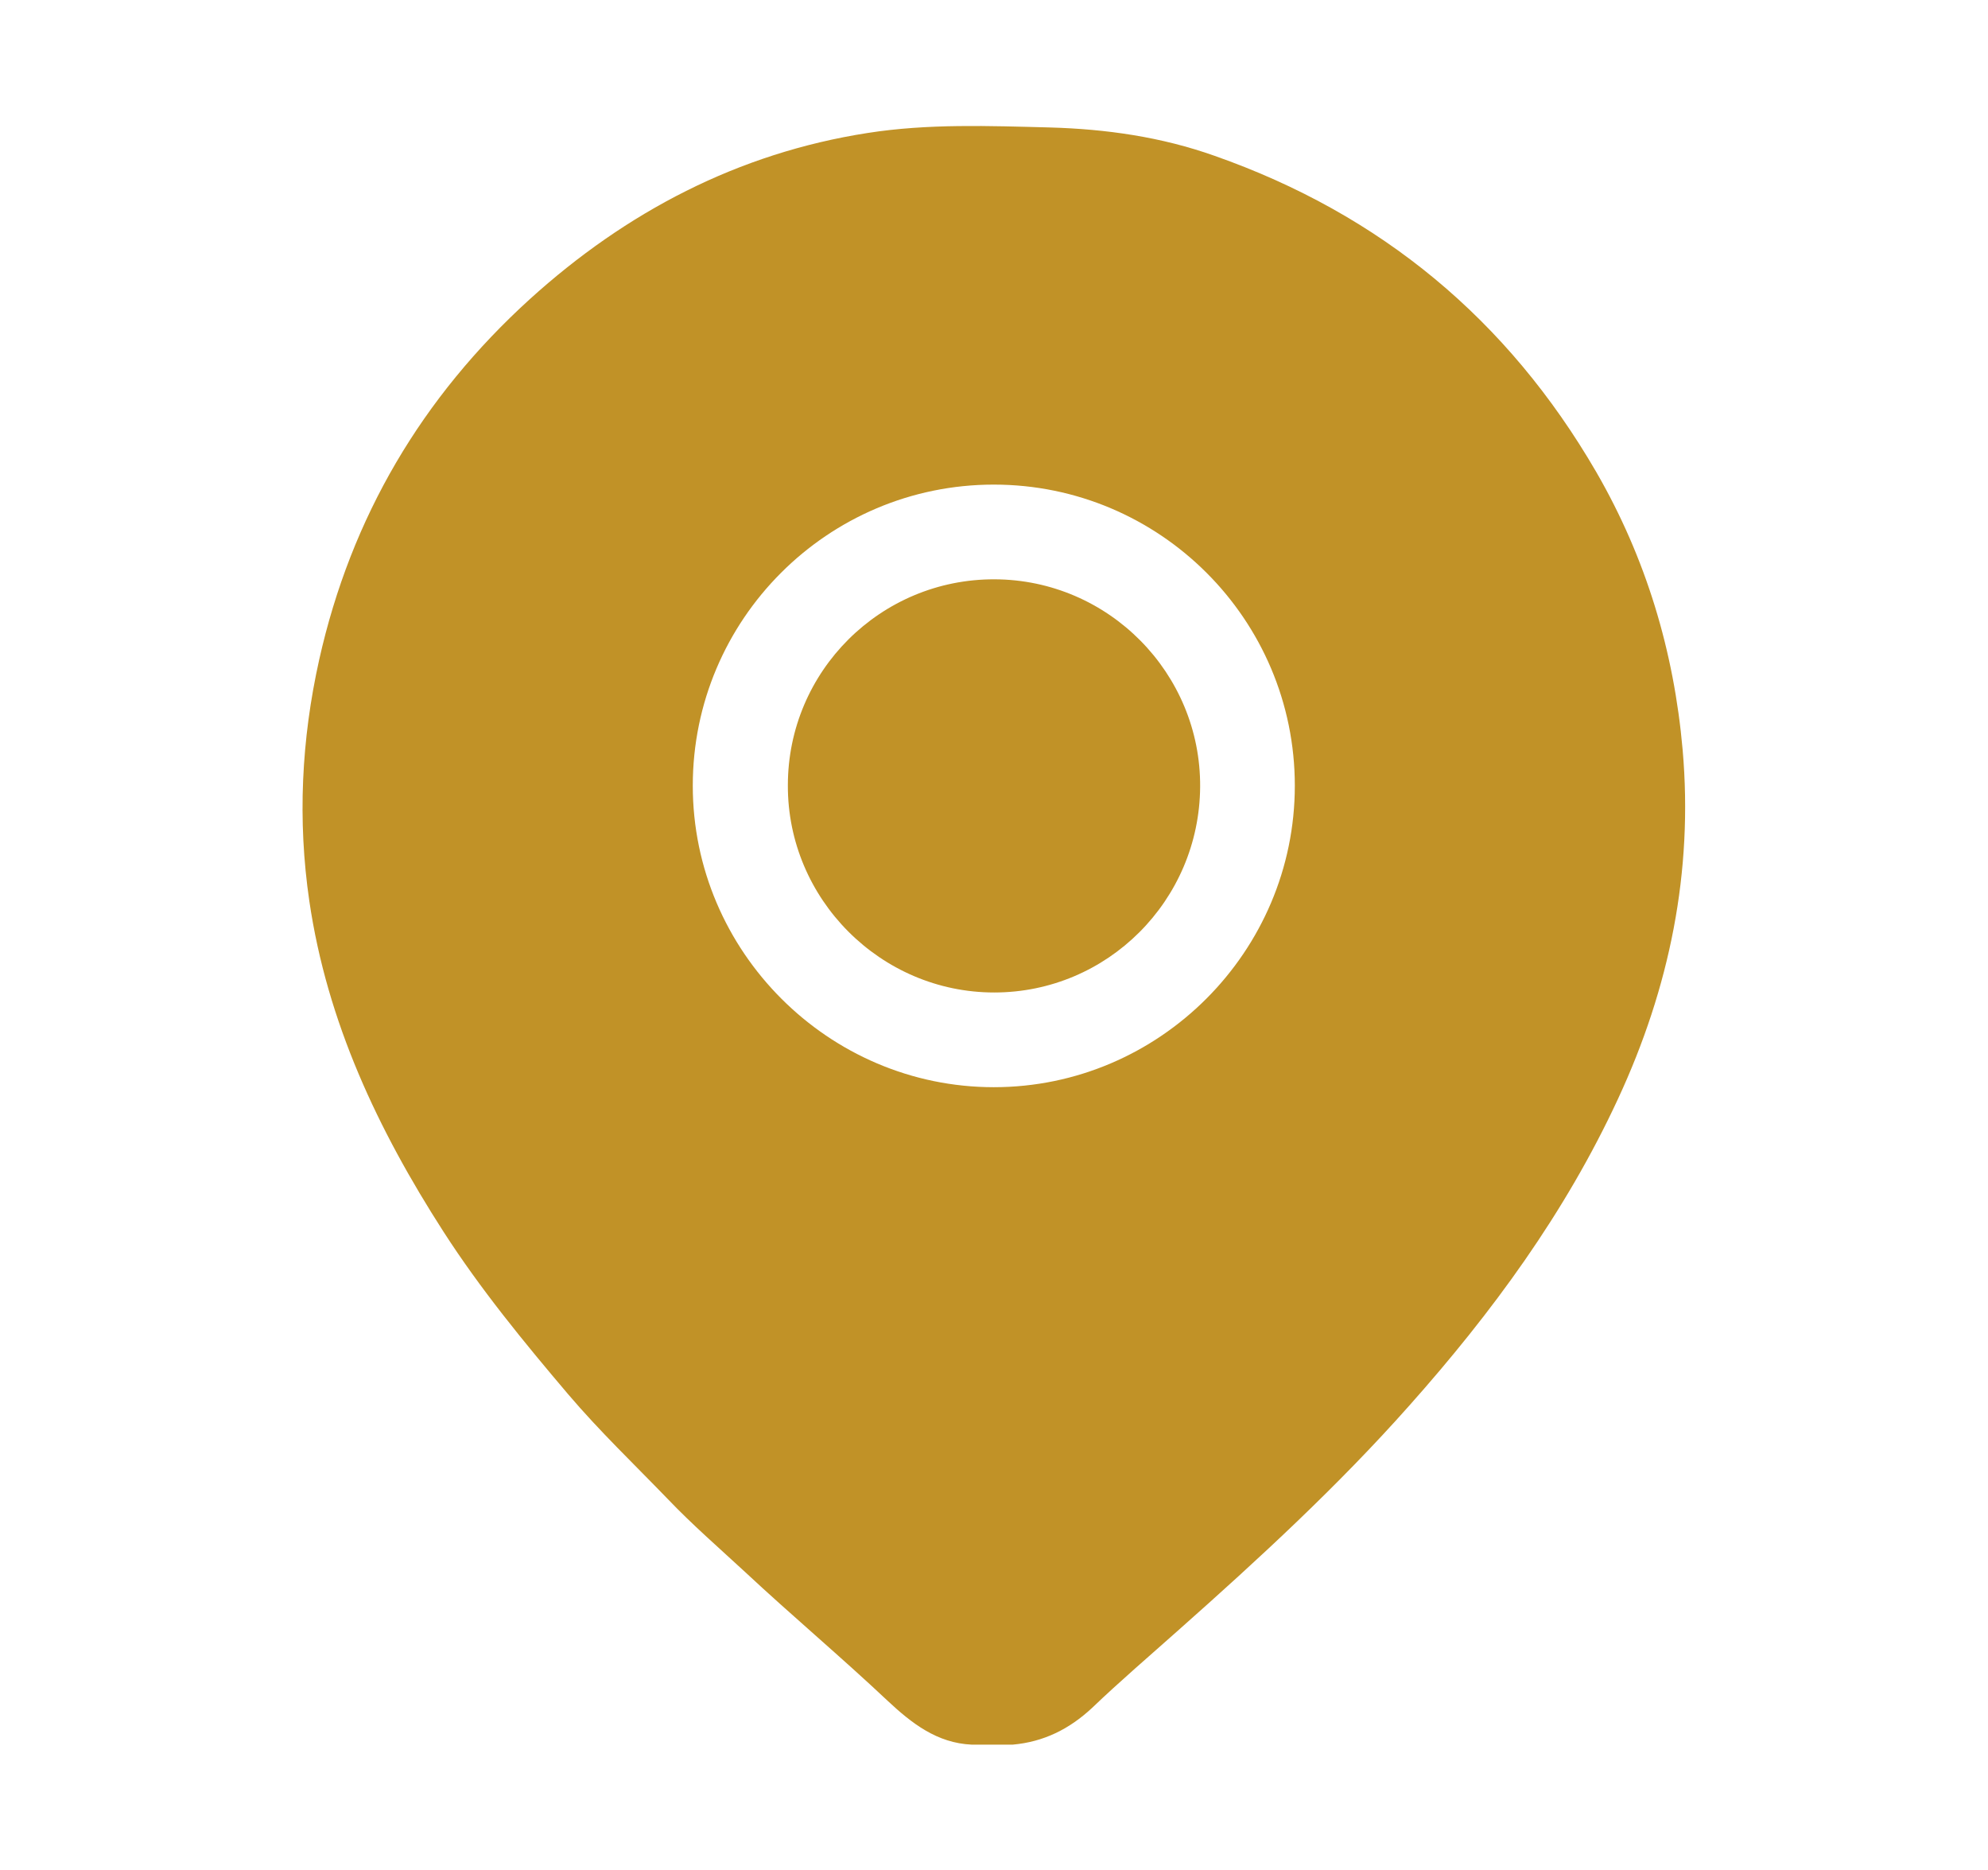
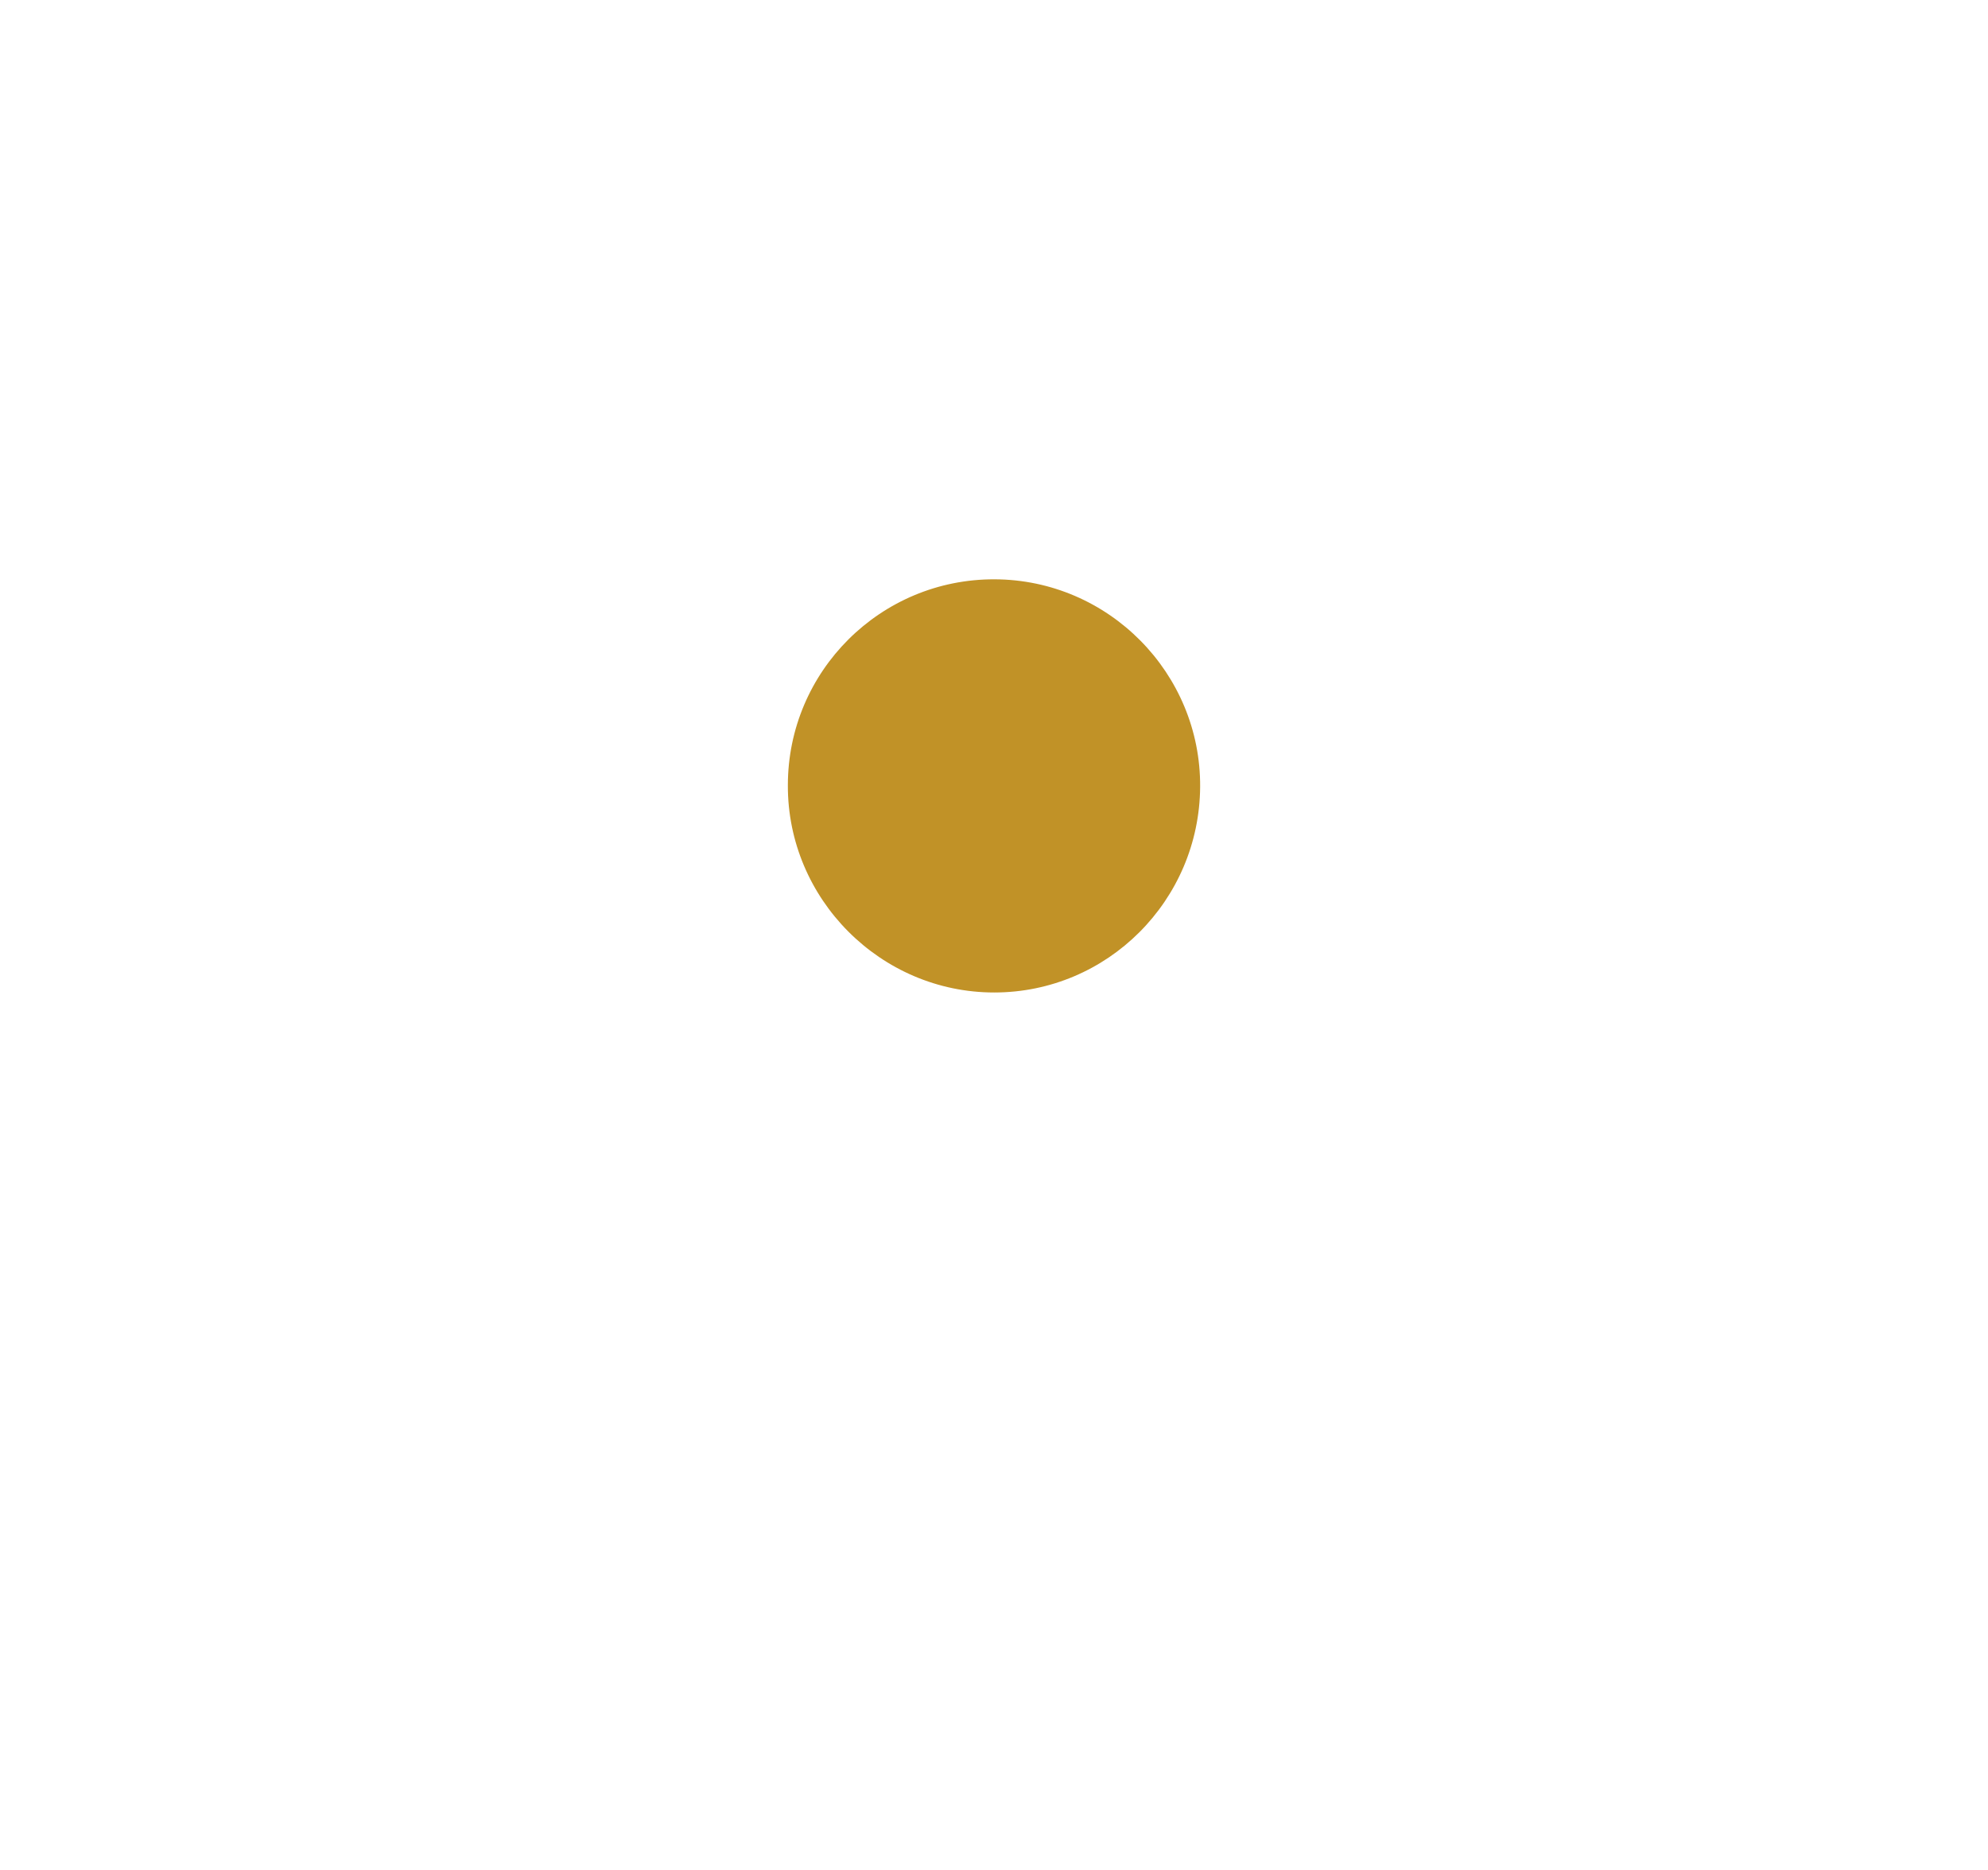
<svg xmlns="http://www.w3.org/2000/svg" version="1.1" id="Layer_1" x="0px" y="0px" viewBox="0 0 503.9 473.9" style="enable-background:new 0 0 503.9 473.9;" xml:space="preserve">
  <style type="text/css">
	.st0{fill:#C19227;}
</style>
  <g>
    <g>
-       <path class="st0" d="M426.5,190c-2.2-25-9.3-48.6-21.9-70.4c-22.4-38.6-54.6-65.3-96.7-80.1c-13.5-4.8-27.5-6.8-41.8-7.2    c-15.4-0.4-30.9-1-46.2,1.4c-32.8,5.1-61.2,20-85.6,42.1C107,100.6,89,131,80.9,167.2c-4.5,20.2-5.5,40.6-2.5,61.1    c4.5,30.7,17.4,58,34,83.8c9.4,14.6,20.4,28,31.6,41.2c8,9.4,16.8,17.8,25.3,26.6c6.1,6.4,12.9,12.3,19.5,18.4    c11.9,11.1,24.3,21.5,36.2,32.7c6.1,5.7,12.5,10.7,21.3,11.1c3.5,0,6.9,0,10.4,0c7.8-0.7,14.3-3.9,20.1-9.3    c7.1-6.8,14.6-13.2,22-19.8c20.3-18,40.3-36.4,58.4-56.8c21-23.6,39.5-48.8,52.9-77.7C423.2,250.3,429.2,220.9,426.5,190z     M251.9,275.5c-41.9,0-76.3-34.4-76.3-76.4c0-42.1,34.2-76.3,76.3-76.3c42.1,0,76.3,34.2,76.3,76.3    C328.2,241.1,293.9,275.5,251.9,275.5z" />
      <path class="st0" d="M252.1,146.8c-28.9-0.1-52.4,23.3-52.4,52.2c-0.1,28.8,23.5,52.5,52.3,52.5c28.7,0,52-23.3,52.2-52.1    C304.4,170.6,281,146.9,252.1,146.8z" />
    </g>
  </g>
</svg>